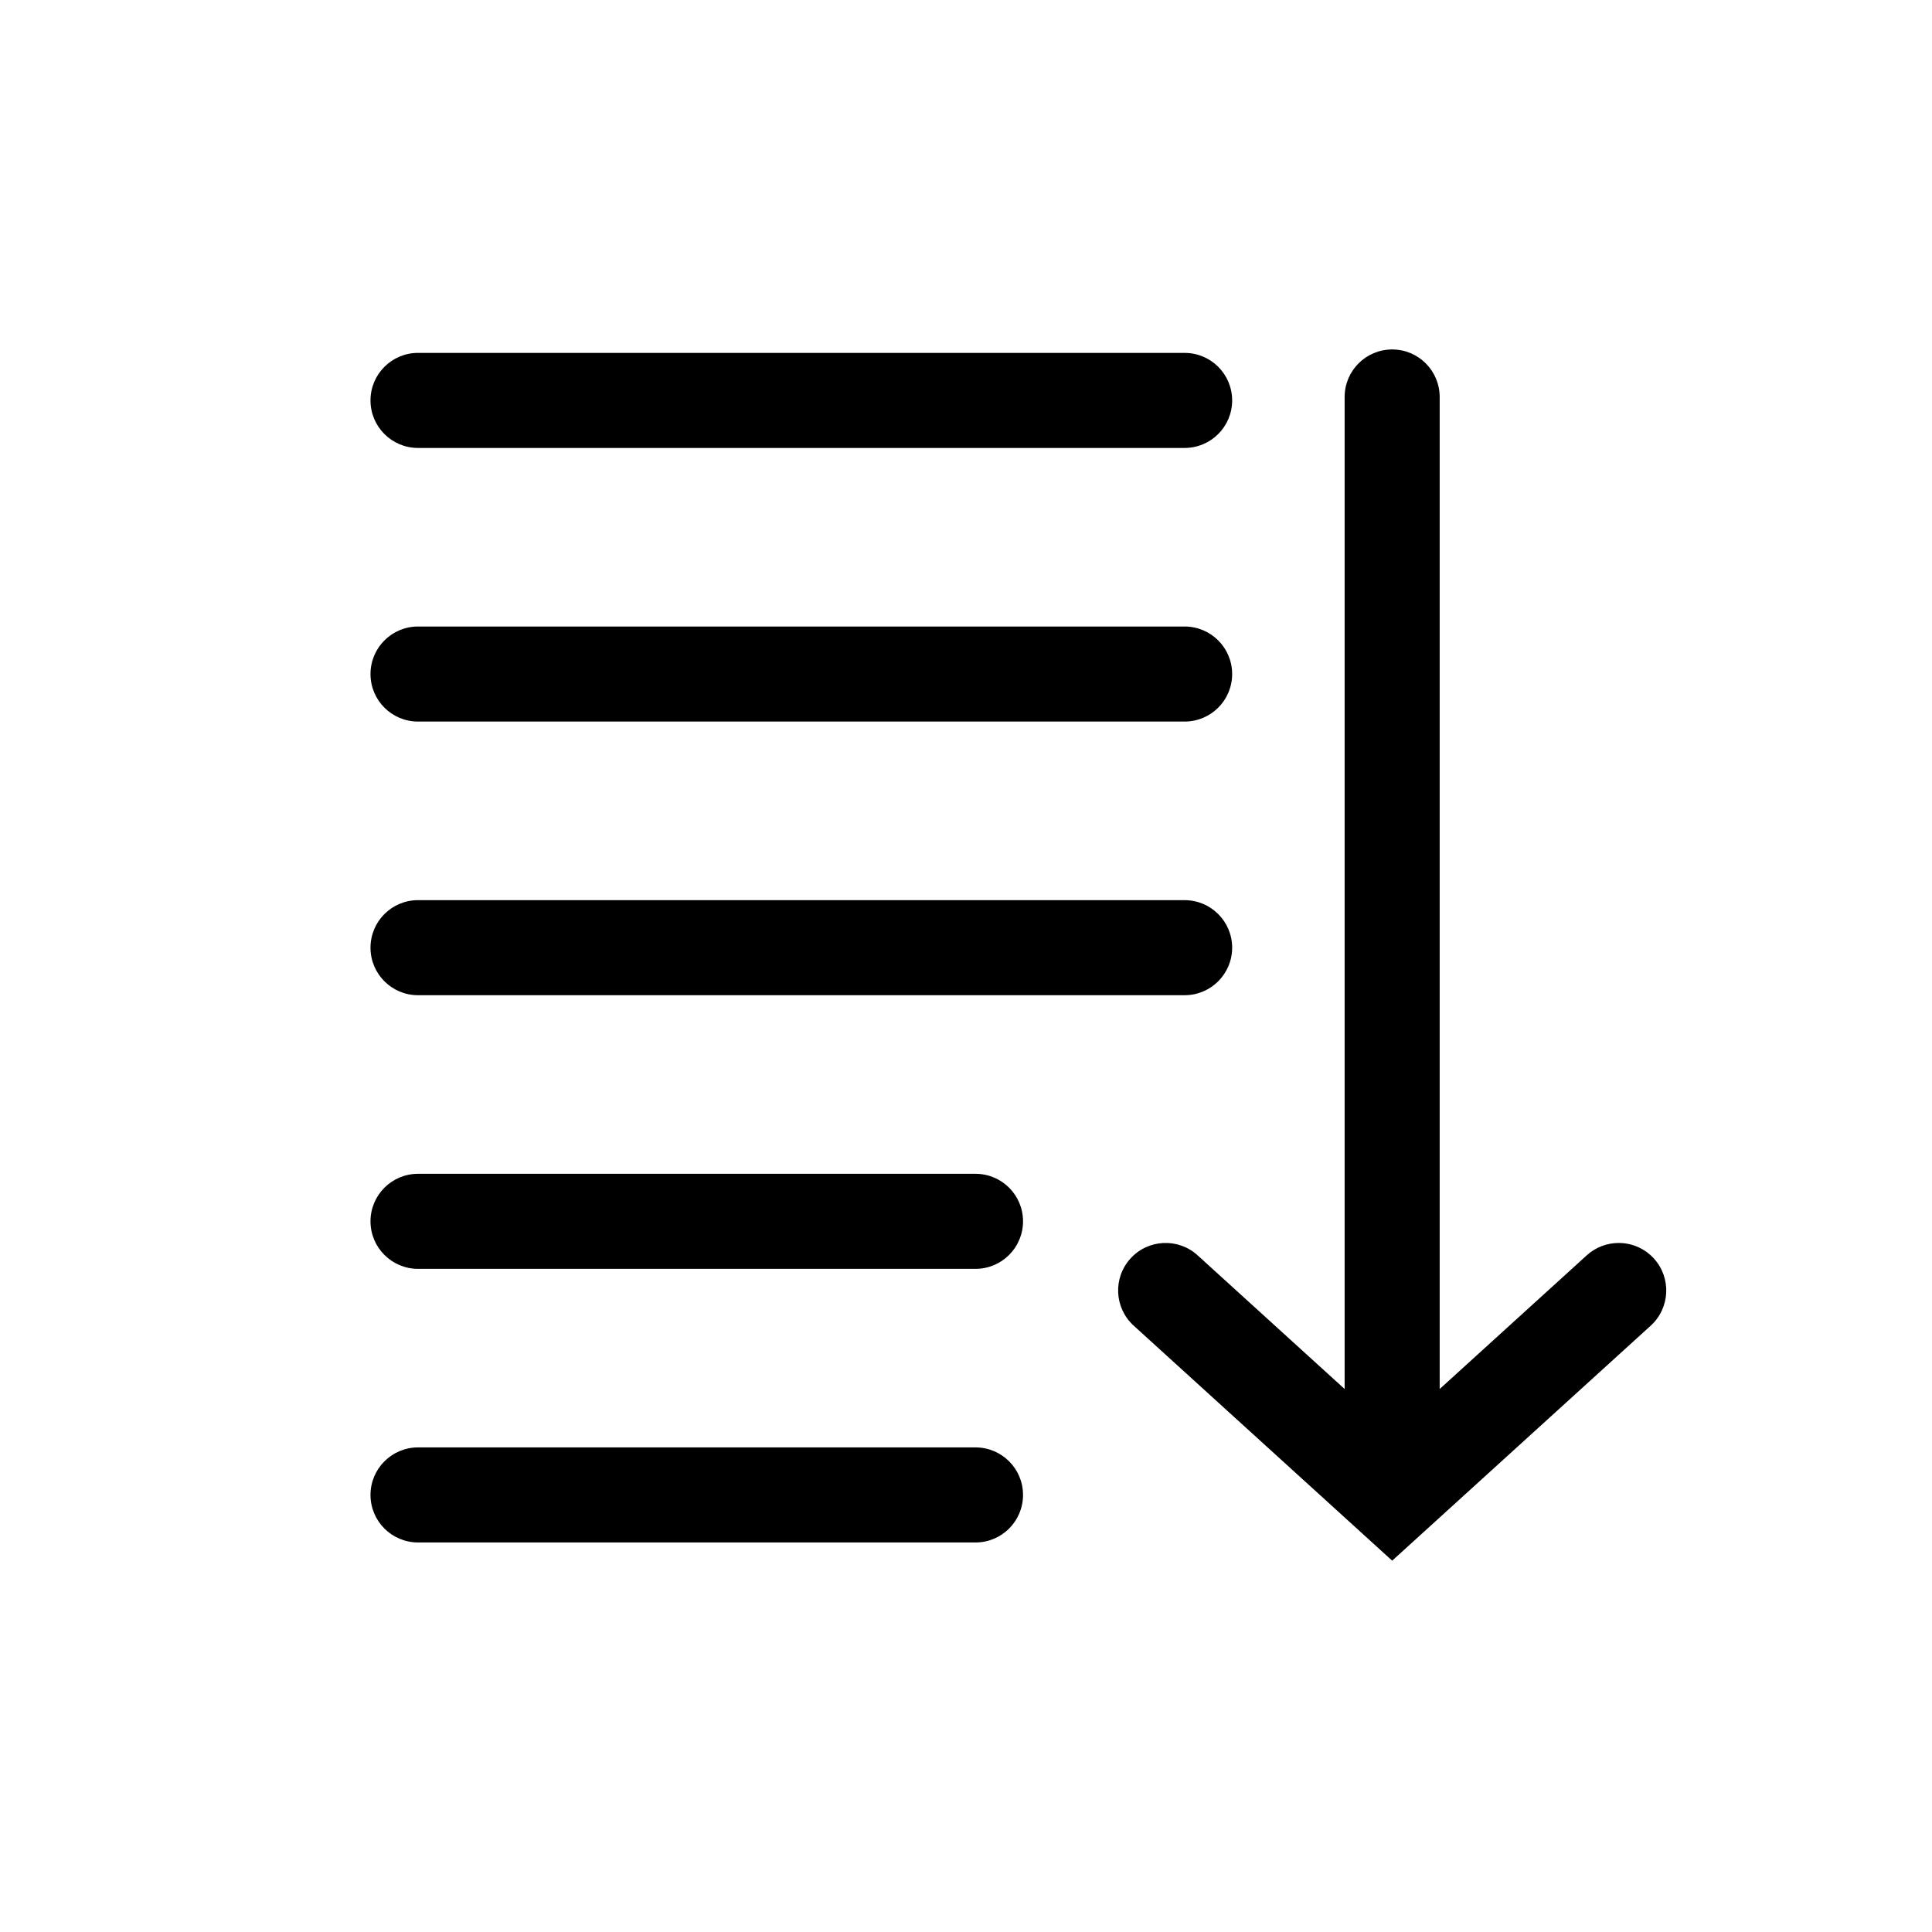
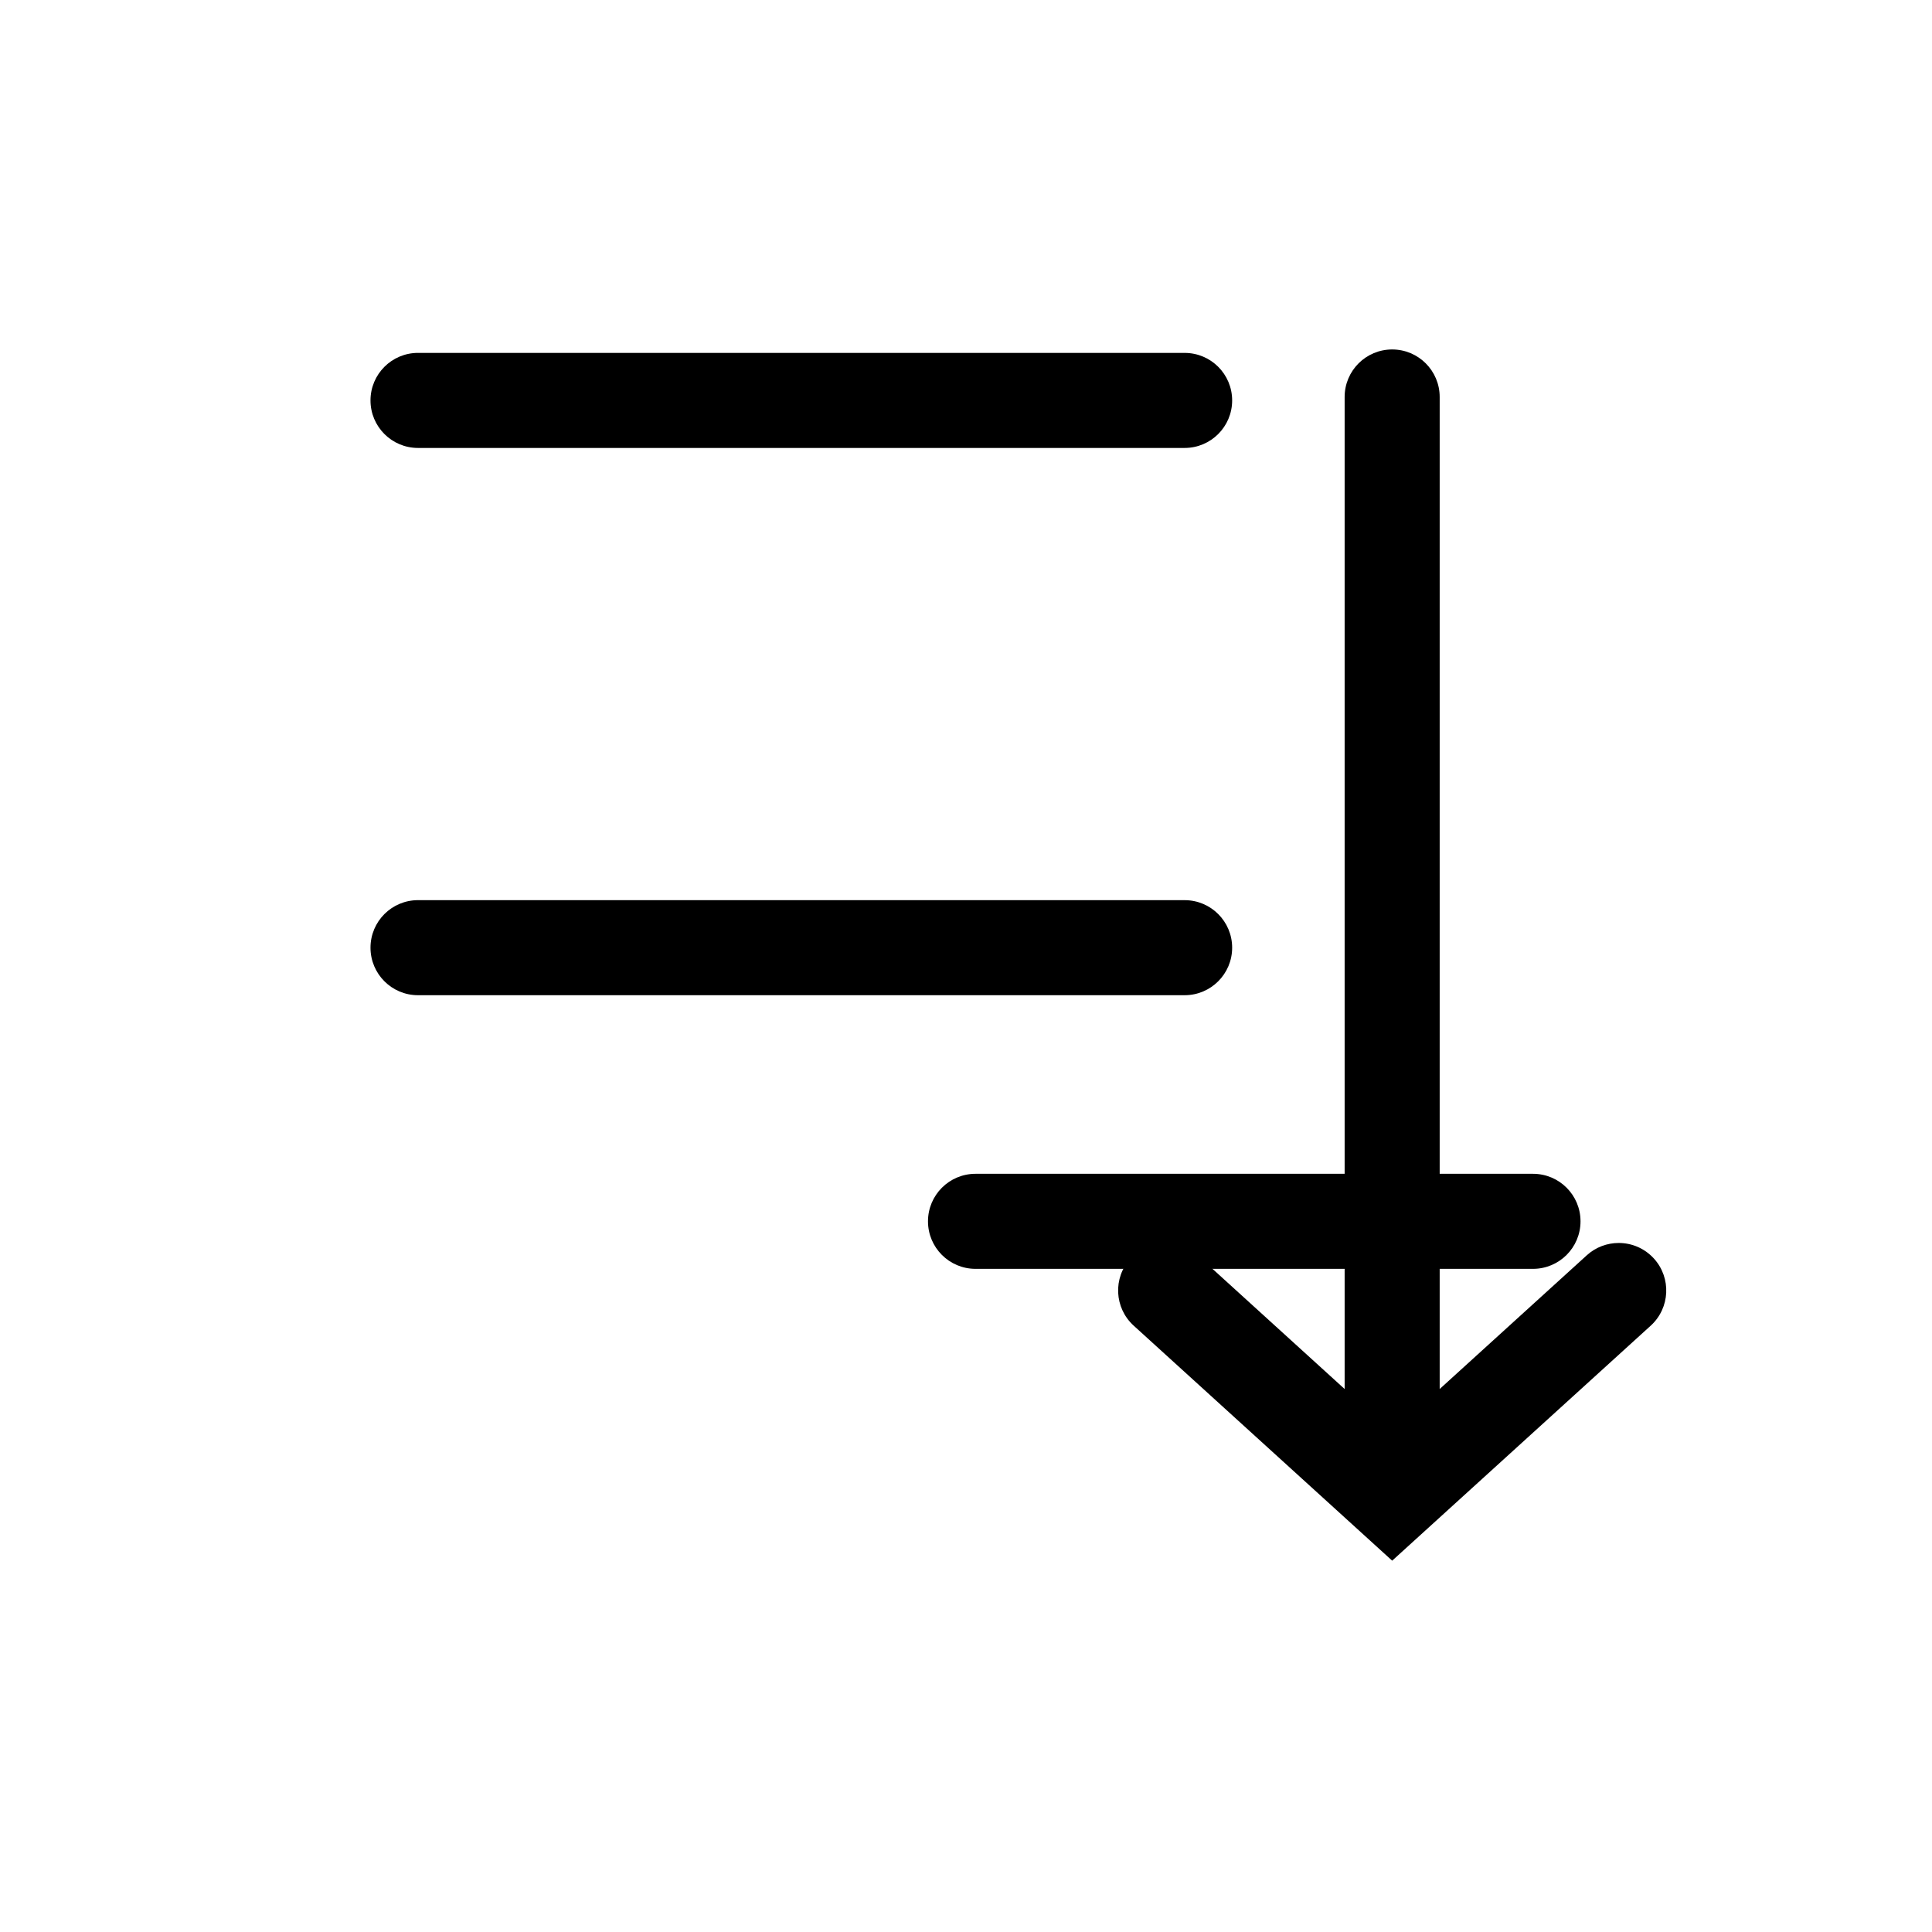
<svg xmlns="http://www.w3.org/2000/svg" fill="#000000" width="800px" height="800px" version="1.1" viewBox="144 144 512 512">
  <g>
    <path d="m582.3 477.52c-2.488-2.734-5.898-4.121-9.324-4.121-3.023 0-6.055 1.082-8.469 3.273l-38.977 35.43v-262.9c0-6.957-5.637-12.594-12.594-12.594-6.953 0-12.594 5.637-12.594 12.594v262.9l-38.965-35.43c-5.144-4.684-13.121-4.301-17.789 0.848-4.68 5.144-4.301 13.113 0.848 17.789l68.504 62.285 68.52-62.281c5.137-4.68 5.516-12.645 0.84-17.793z" />
-     <path d="m254.78 335.22h203.16c6.957 0 12.594-5.637 12.594-12.594 0-6.957-5.637-12.594-12.594-12.594h-203.16c-6.957 0-12.594 5.637-12.594 12.594-0.004 6.957 5.633 12.594 12.594 12.594z" />
    <path d="m254.78 262.71h203.16c6.957 0 12.594-5.637 12.594-12.594 0-6.957-5.637-12.594-12.594-12.594l-203.16-0.004c-6.957 0-12.594 5.637-12.594 12.594-0.004 6.961 5.633 12.598 12.594 12.598z" />
-     <path d="m402.52 455.07h-147.74c-6.957 0-12.594 5.637-12.594 12.594 0 6.957 5.637 12.594 12.594 12.594h147.74c6.957 0 12.594-5.637 12.594-12.594 0.004-6.957-5.633-12.594-12.594-12.594z" />
+     <path d="m402.52 455.07c-6.957 0-12.594 5.637-12.594 12.594 0 6.957 5.637 12.594 12.594 12.594h147.74c6.957 0 12.594-5.637 12.594-12.594 0.004-6.957-5.633-12.594-12.594-12.594z" />
    <path d="m254.78 407.74h203.16c6.957 0 12.594-5.644 12.594-12.594 0-6.953-5.637-12.594-12.594-12.594l-203.16-0.004c-6.957 0-12.594 5.637-12.594 12.594-0.004 6.961 5.633 12.598 12.594 12.598z" />
-     <path d="m402.52 527.58h-147.74c-6.957 0-12.594 5.637-12.594 12.594s5.637 12.594 12.594 12.594l147.74 0.004c6.957 0 12.594-5.637 12.594-12.594 0.004-6.961-5.633-12.598-12.594-12.598z" />
  </g>
</svg>